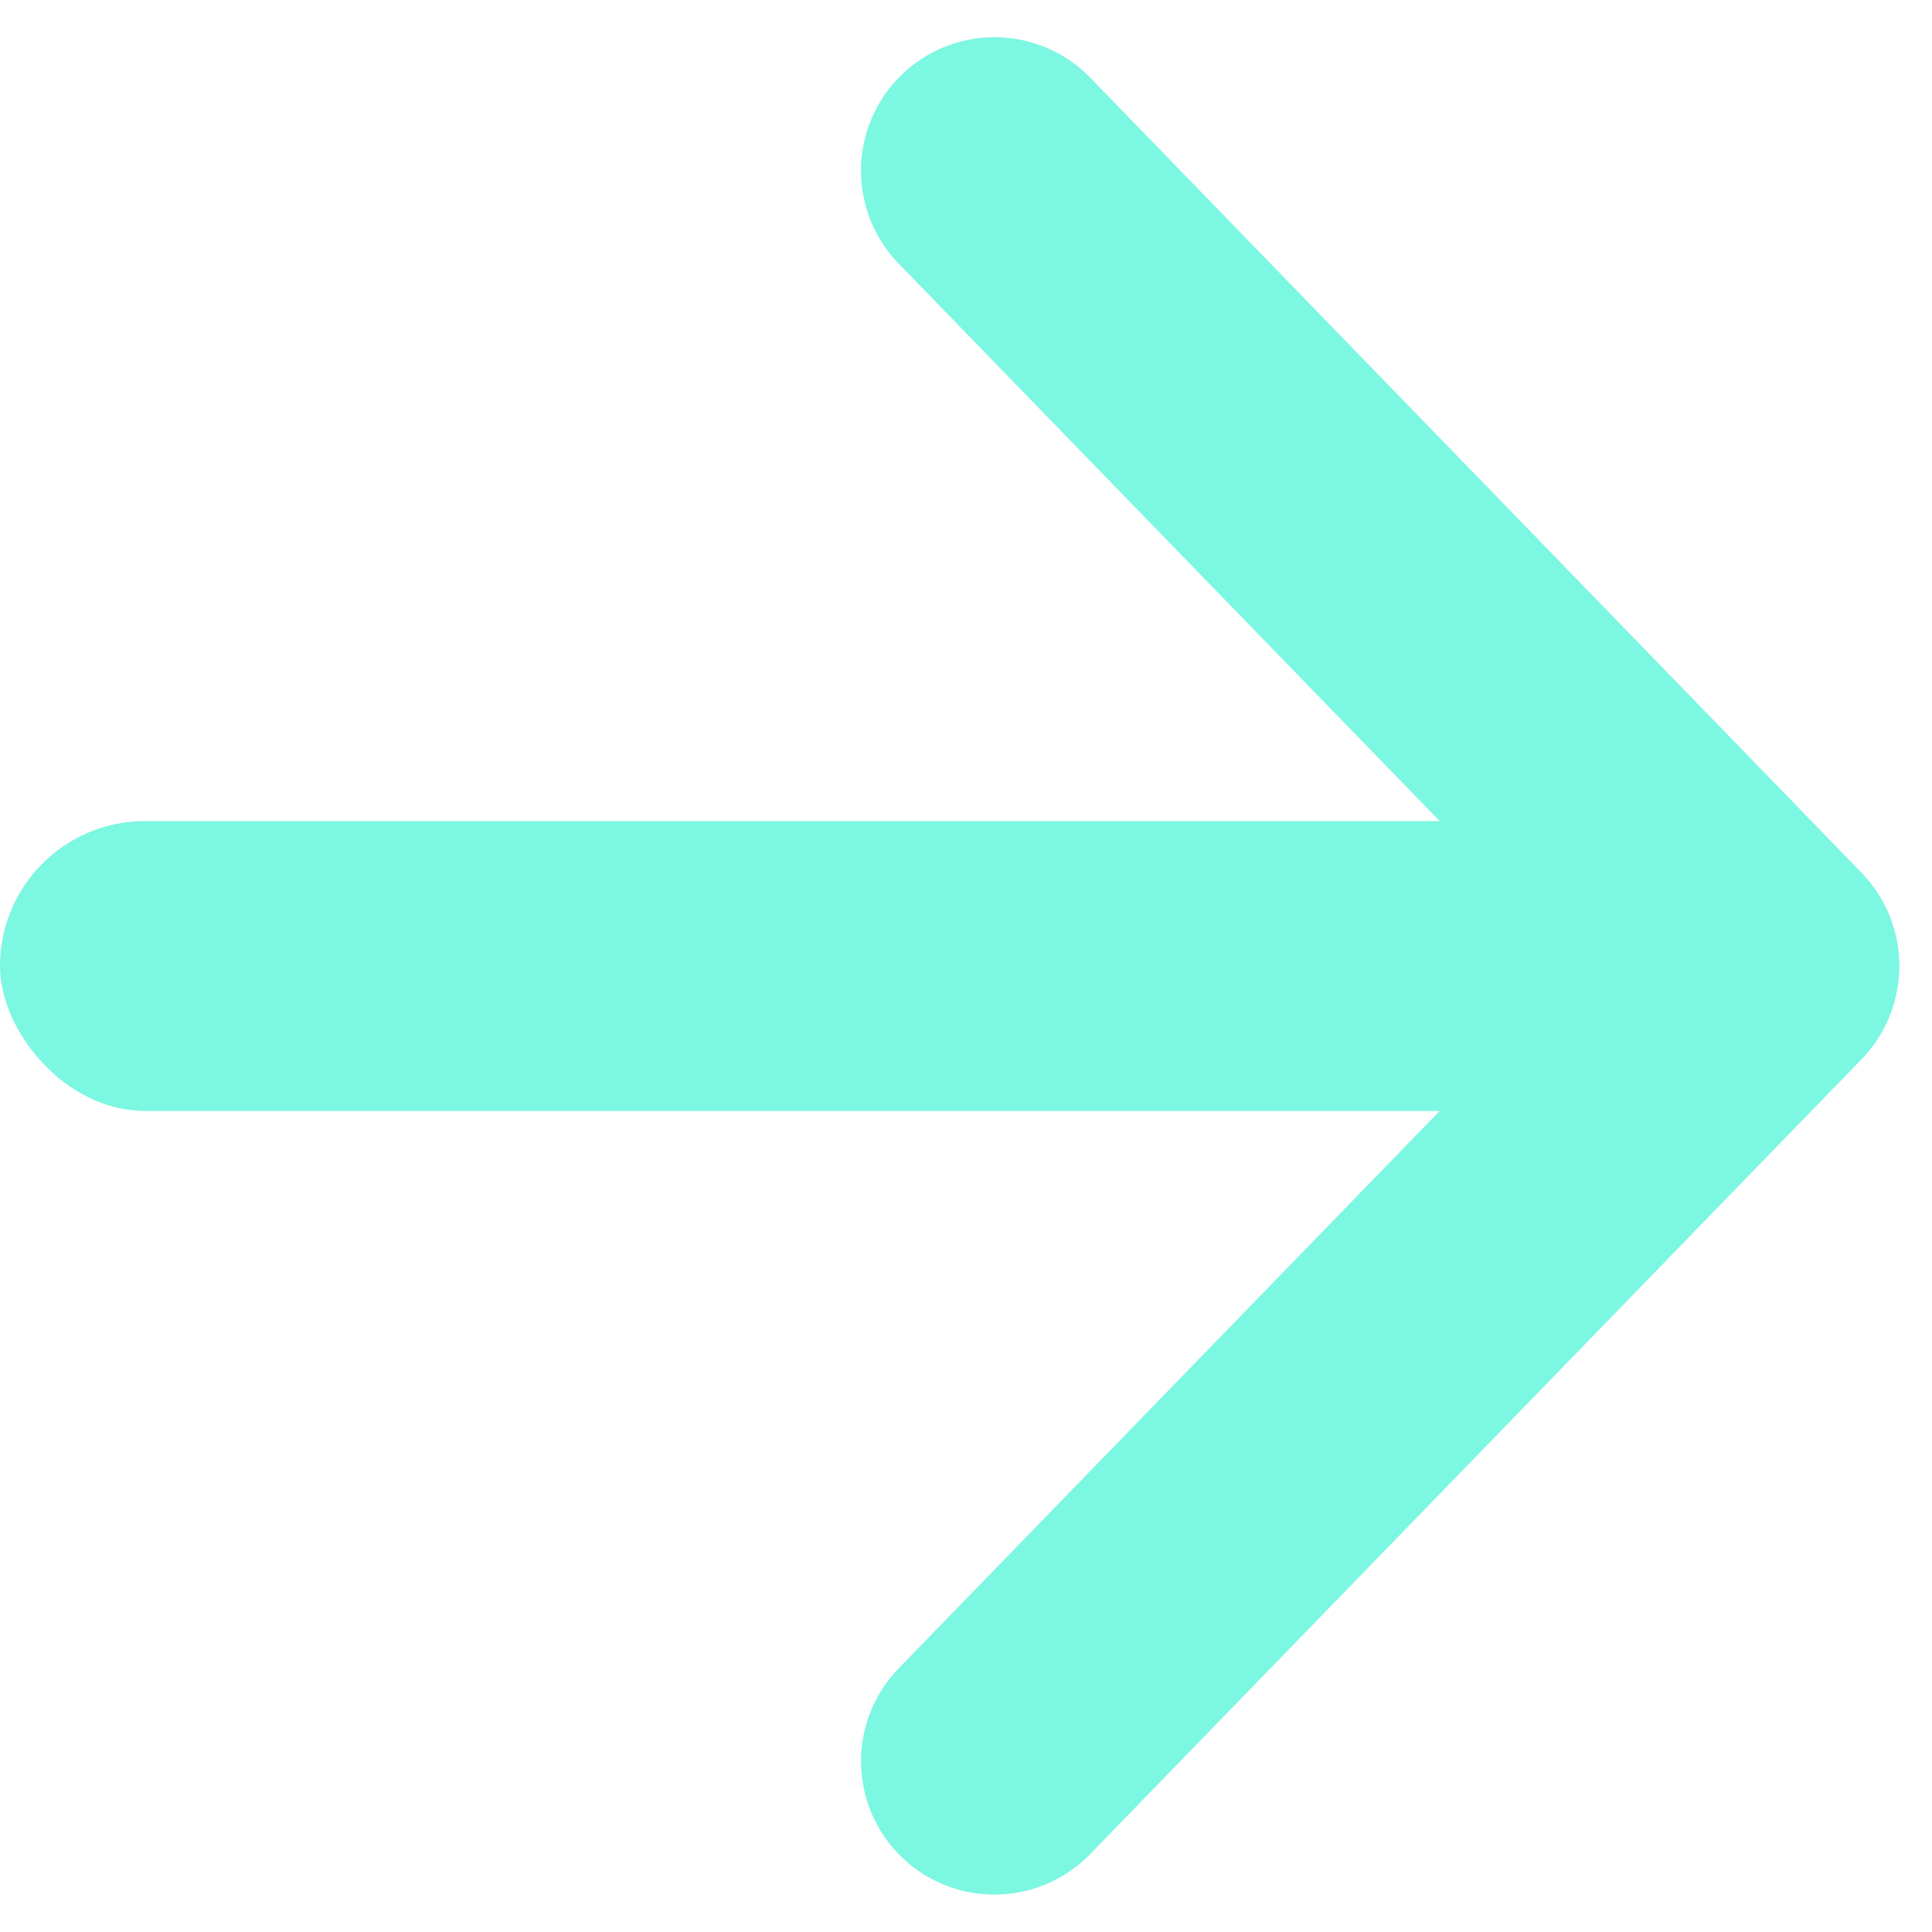
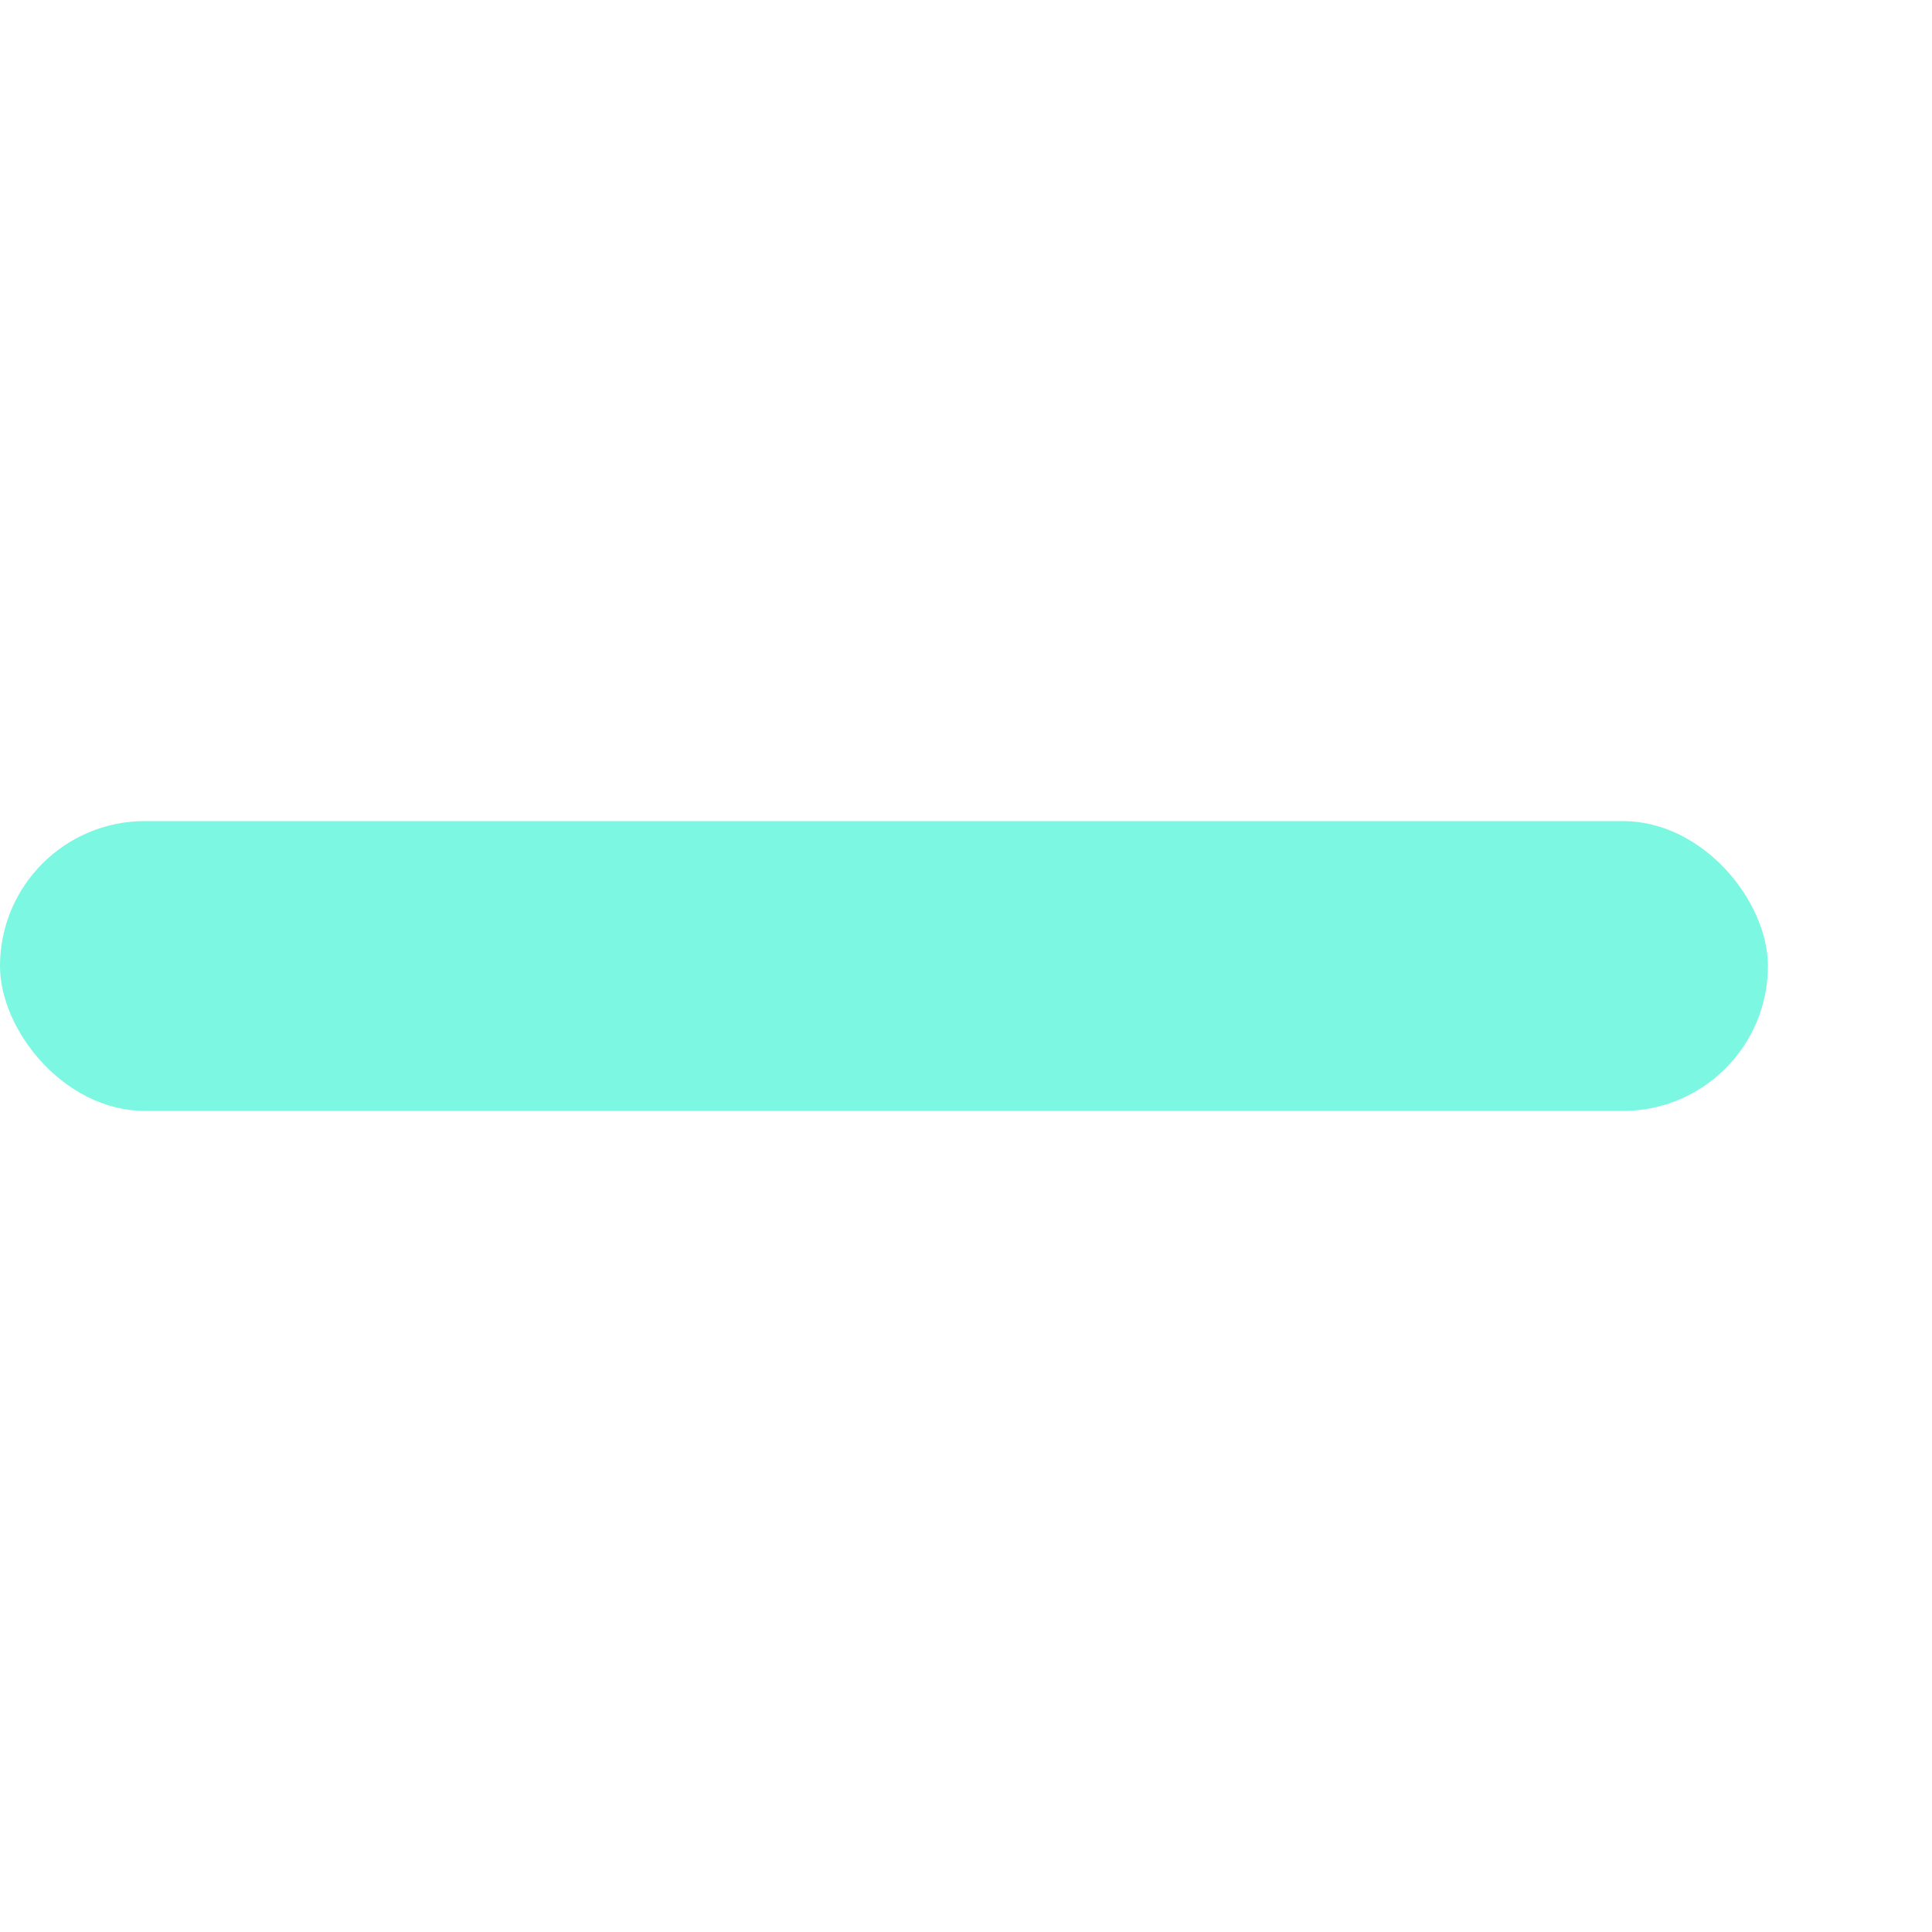
<svg xmlns="http://www.w3.org/2000/svg" width="14" height="14" viewBox="0 0 14 14" fill="none">
-   <path d="M6.55 12.126a.914.914 0 1 0 1.312 1.273l5.59-5.76a.918.918 0 0 0 0-1.278L7.863.6A.914.914 0 1 0 6.55 1.874L11.525 7 6.55 12.126z" fill="#7CF7E1" stroke="#7CF7E1" stroke-width=".105" />
  <rect y="5.95" width="12.811" height="2.1" rx="1.05" fill="#7CF7E1" />
</svg>